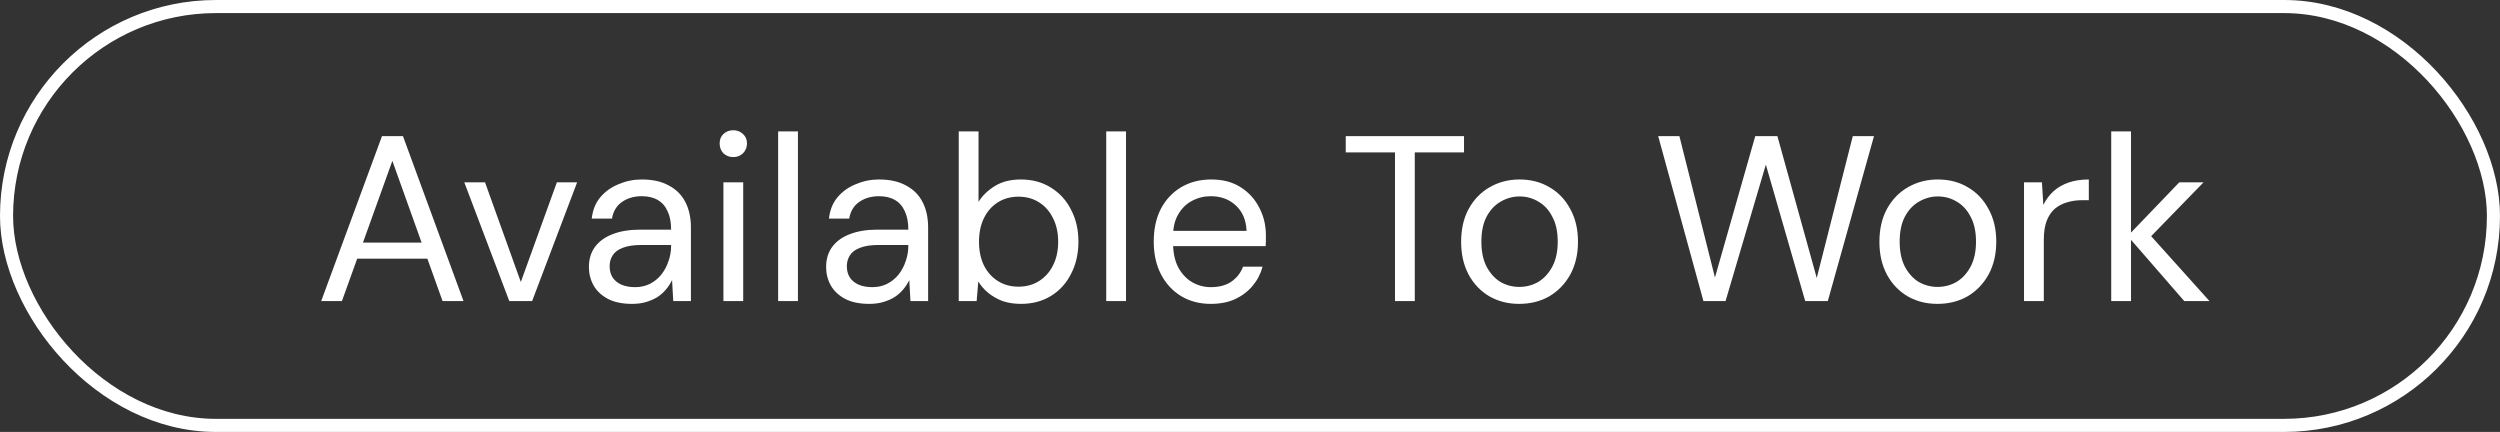
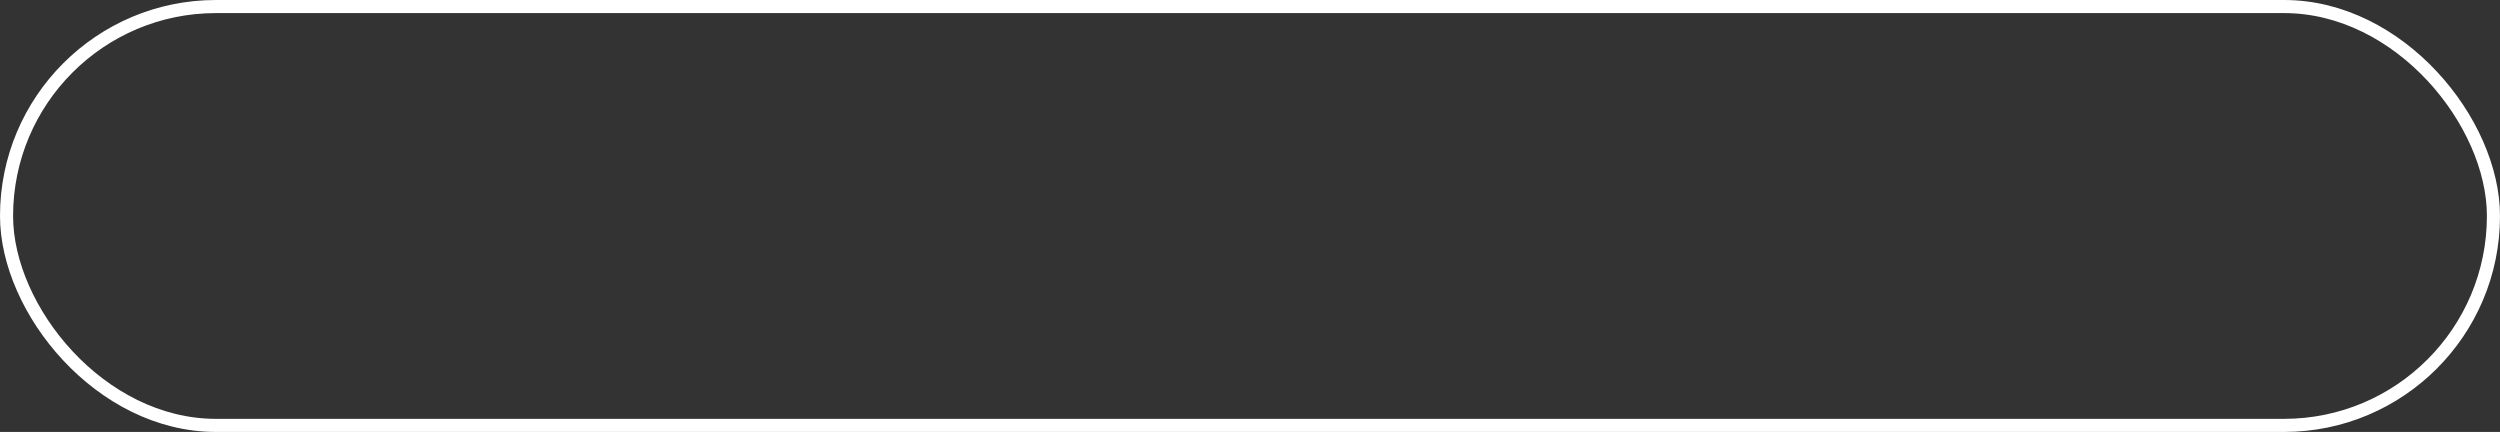
<svg xmlns="http://www.w3.org/2000/svg" width="191" height="33" viewBox="0 0 191 33" fill="none">
  <rect x="0" y="0" width="191" height="33" fill="#333333" stroke="none" />
  <rect x="0.5" y="0.5" width="190" height="32" rx="16" stroke="white" />
-   <path d="M24.54 23L29.184 10.4H30.786L35.412 23H33.81L29.976 12.29L26.124 23H24.54ZM26.664 19.76L27.096 18.536H32.802L33.234 19.76H26.664ZM38.909 23L35.471 13.928H37.055L39.791 21.542L42.545 13.928H44.093L40.655 23H38.909ZM48.286 23.216C47.554 23.216 46.942 23.09 46.45 22.838C45.958 22.574 45.592 22.232 45.352 21.812C45.112 21.38 44.992 20.912 44.992 20.408C44.992 19.796 45.148 19.28 45.46 18.86C45.784 18.428 46.234 18.104 46.81 17.888C47.398 17.66 48.088 17.546 48.88 17.546H51.274C51.274 16.982 51.184 16.514 51.004 16.142C50.836 15.758 50.584 15.47 50.248 15.278C49.924 15.086 49.516 14.99 49.024 14.99C48.448 14.99 47.95 15.134 47.53 15.422C47.11 15.71 46.852 16.136 46.756 16.7H45.208C45.28 16.052 45.496 15.512 45.856 15.08C46.228 14.636 46.696 14.3 47.26 14.072C47.824 13.832 48.412 13.712 49.024 13.712C49.864 13.712 50.56 13.868 51.112 14.18C51.676 14.48 52.096 14.906 52.372 15.458C52.648 15.998 52.786 16.64 52.786 17.384V23H51.436L51.346 21.398C51.226 21.65 51.07 21.89 50.878 22.118C50.698 22.334 50.482 22.526 50.23 22.694C49.978 22.85 49.69 22.976 49.366 23.072C49.054 23.168 48.694 23.216 48.286 23.216ZM48.52 21.938C48.94 21.938 49.318 21.854 49.654 21.686C50.002 21.506 50.296 21.266 50.536 20.966C50.776 20.654 50.956 20.312 51.076 19.94C51.208 19.568 51.274 19.178 51.274 18.77V18.716H49.006C48.418 18.716 47.944 18.788 47.584 18.932C47.224 19.064 46.966 19.256 46.81 19.508C46.654 19.748 46.576 20.024 46.576 20.336C46.576 20.66 46.648 20.942 46.792 21.182C46.948 21.422 47.17 21.608 47.458 21.74C47.758 21.872 48.112 21.938 48.52 21.938ZM55.269 23V13.928H56.781V23H55.269ZM56.025 12.002C55.725 12.002 55.473 11.906 55.269 11.714C55.077 11.51 54.981 11.258 54.981 10.958C54.981 10.658 55.077 10.418 55.269 10.238C55.473 10.046 55.725 9.95 56.025 9.95C56.313 9.95 56.559 10.046 56.763 10.238C56.967 10.418 57.069 10.658 57.069 10.958C57.069 11.258 56.967 11.51 56.763 11.714C56.559 11.906 56.313 12.002 56.025 12.002ZM59.45 23V10.04H60.962V23H59.45ZM66.409 23.216C65.677 23.216 65.065 23.09 64.573 22.838C64.081 22.574 63.715 22.232 63.475 21.812C63.235 21.38 63.115 20.912 63.115 20.408C63.115 19.796 63.271 19.28 63.583 18.86C63.907 18.428 64.357 18.104 64.933 17.888C65.521 17.66 66.211 17.546 67.003 17.546H69.397C69.397 16.982 69.307 16.514 69.127 16.142C68.959 15.758 68.707 15.47 68.371 15.278C68.047 15.086 67.639 14.99 67.147 14.99C66.571 14.99 66.073 15.134 65.653 15.422C65.233 15.71 64.975 16.136 64.879 16.7H63.331C63.403 16.052 63.619 15.512 63.979 15.08C64.351 14.636 64.819 14.3 65.383 14.072C65.947 13.832 66.535 13.712 67.147 13.712C67.987 13.712 68.683 13.868 69.235 14.18C69.799 14.48 70.219 14.906 70.495 15.458C70.771 15.998 70.909 16.64 70.909 17.384V23H69.559L69.469 21.398C69.349 21.65 69.193 21.89 69.001 22.118C68.821 22.334 68.605 22.526 68.353 22.694C68.101 22.85 67.813 22.976 67.489 23.072C67.177 23.168 66.817 23.216 66.409 23.216ZM66.643 21.938C67.063 21.938 67.441 21.854 67.777 21.686C68.125 21.506 68.419 21.266 68.659 20.966C68.899 20.654 69.079 20.312 69.199 19.94C69.331 19.568 69.397 19.178 69.397 18.77V18.716H67.129C66.541 18.716 66.067 18.788 65.707 18.932C65.347 19.064 65.089 19.256 64.933 19.508C64.777 19.748 64.699 20.024 64.699 20.336C64.699 20.66 64.771 20.942 64.915 21.182C65.071 21.422 65.293 21.608 65.581 21.74C65.881 21.872 66.235 21.938 66.643 21.938ZM78 23.216C77.484 23.216 77.016 23.144 76.596 23C76.188 22.844 75.828 22.64 75.516 22.388C75.204 22.136 74.946 21.842 74.742 21.506L74.616 23H73.248V10.04H74.76V15.422C75.048 14.954 75.462 14.552 76.002 14.216C76.542 13.88 77.208 13.712 78 13.712C78.876 13.712 79.644 13.922 80.304 14.342C80.964 14.75 81.474 15.314 81.834 16.034C82.206 16.742 82.392 17.552 82.392 18.464C82.392 19.376 82.206 20.192 81.834 20.912C81.474 21.632 80.964 22.196 80.304 22.604C79.644 23.012 78.876 23.216 78 23.216ZM77.82 21.902C78.408 21.902 78.93 21.758 79.386 21.47C79.842 21.182 80.196 20.786 80.448 20.282C80.712 19.766 80.844 19.16 80.844 18.464C80.844 17.78 80.712 17.18 80.448 16.664C80.196 16.148 79.842 15.746 79.386 15.458C78.93 15.17 78.408 15.026 77.82 15.026C77.22 15.026 76.692 15.17 76.236 15.458C75.78 15.746 75.426 16.148 75.174 16.664C74.922 17.18 74.796 17.78 74.796 18.464C74.796 19.16 74.922 19.766 75.174 20.282C75.426 20.786 75.78 21.182 76.236 21.47C76.692 21.758 77.22 21.902 77.82 21.902ZM84.516 23V10.04H86.028V23H84.516ZM92.502 23.216C91.65 23.216 90.894 23.018 90.234 22.622C89.586 22.226 89.076 21.674 88.704 20.966C88.332 20.246 88.146 19.412 88.146 18.464C88.146 17.504 88.326 16.67 88.686 15.962C89.058 15.254 89.574 14.702 90.234 14.306C90.906 13.91 91.674 13.712 92.538 13.712C93.426 13.712 94.176 13.91 94.788 14.306C95.412 14.702 95.886 15.224 96.21 15.872C96.546 16.508 96.714 17.21 96.714 17.978C96.714 18.098 96.714 18.224 96.714 18.356C96.714 18.488 96.708 18.638 96.696 18.806H89.28V17.636H95.238C95.202 16.808 94.926 16.16 94.41 15.692C93.906 15.224 93.27 14.99 92.502 14.99C91.986 14.99 91.506 15.11 91.062 15.35C90.63 15.578 90.282 15.92 90.018 16.376C89.754 16.82 89.622 17.378 89.622 18.05V18.554C89.622 19.298 89.754 19.922 90.018 20.426C90.294 20.93 90.648 21.308 91.08 21.56C91.524 21.812 91.998 21.938 92.502 21.938C93.138 21.938 93.66 21.8 94.068 21.524C94.488 21.236 94.788 20.852 94.968 20.372H96.462C96.318 20.912 96.066 21.398 95.706 21.83C95.346 22.262 94.896 22.604 94.356 22.856C93.828 23.096 93.21 23.216 92.502 23.216ZM106.577 23V11.642H102.815V10.4H111.851V11.642H108.089V23H106.577ZM116.058 23.216C115.218 23.216 114.462 23.024 113.79 22.64C113.118 22.244 112.59 21.692 112.206 20.984C111.822 20.264 111.63 19.43 111.63 18.482C111.63 17.51 111.822 16.67 112.206 15.962C112.602 15.242 113.136 14.69 113.808 14.306C114.492 13.91 115.254 13.712 116.094 13.712C116.958 13.712 117.72 13.91 118.38 14.306C119.052 14.69 119.58 15.242 119.964 15.962C120.36 16.67 120.558 17.504 120.558 18.464C120.558 19.424 120.36 20.264 119.964 20.984C119.568 21.692 119.034 22.244 118.362 22.64C117.69 23.024 116.922 23.216 116.058 23.216ZM116.076 21.92C116.592 21.92 117.072 21.794 117.516 21.542C117.96 21.278 118.32 20.888 118.596 20.372C118.872 19.856 119.01 19.22 119.01 18.464C119.01 17.696 118.872 17.06 118.596 16.556C118.332 16.04 117.978 15.656 117.534 15.404C117.102 15.14 116.622 15.008 116.094 15.008C115.59 15.008 115.11 15.14 114.654 15.404C114.21 15.656 113.85 16.04 113.574 16.556C113.31 17.06 113.178 17.696 113.178 18.464C113.178 19.22 113.31 19.856 113.574 20.372C113.85 20.888 114.204 21.278 114.636 21.542C115.08 21.794 115.56 21.92 116.076 21.92ZM130.141 23L126.685 10.4H128.305L131.023 21.2L134.101 10.4H135.793L138.799 21.236L141.553 10.4H143.173L139.645 23H137.917L134.911 12.578L131.833 23H130.141ZM148.015 23.216C147.175 23.216 146.419 23.024 145.747 22.64C145.075 22.244 144.547 21.692 144.163 20.984C143.779 20.264 143.587 19.43 143.587 18.482C143.587 17.51 143.779 16.67 144.163 15.962C144.559 15.242 145.093 14.69 145.765 14.306C146.449 13.91 147.211 13.712 148.051 13.712C148.915 13.712 149.677 13.91 150.337 14.306C151.009 14.69 151.537 15.242 151.921 15.962C152.317 16.67 152.515 17.504 152.515 18.464C152.515 19.424 152.317 20.264 151.921 20.984C151.525 21.692 150.991 22.244 150.319 22.64C149.647 23.024 148.879 23.216 148.015 23.216ZM148.033 21.92C148.549 21.92 149.029 21.794 149.473 21.542C149.917 21.278 150.277 20.888 150.553 20.372C150.829 19.856 150.967 19.22 150.967 18.464C150.967 17.696 150.829 17.06 150.553 16.556C150.289 16.04 149.935 15.656 149.491 15.404C149.059 15.14 148.579 15.008 148.051 15.008C147.547 15.008 147.067 15.14 146.611 15.404C146.167 15.656 145.807 16.04 145.531 16.556C145.267 17.06 145.135 17.696 145.135 18.464C145.135 19.22 145.267 19.856 145.531 20.372C145.807 20.888 146.161 21.278 146.593 21.542C147.037 21.794 147.517 21.92 148.033 21.92ZM154.635 23V13.928H156.003L156.111 15.656C156.315 15.248 156.573 14.9 156.885 14.612C157.209 14.324 157.593 14.102 158.037 13.946C158.493 13.79 159.009 13.712 159.585 13.712V15.296H159.027C158.643 15.296 158.277 15.35 157.929 15.458C157.581 15.554 157.269 15.716 156.993 15.944C156.729 16.172 156.519 16.484 156.363 16.88C156.219 17.264 156.147 17.744 156.147 18.32V23H154.635ZM166.877 23L162.557 18.032L166.499 13.928H168.353L163.835 18.572L163.853 17.492L168.803 23H166.877ZM161.297 23V10.04H162.809V23H161.297Z" fill="white" />
</svg>